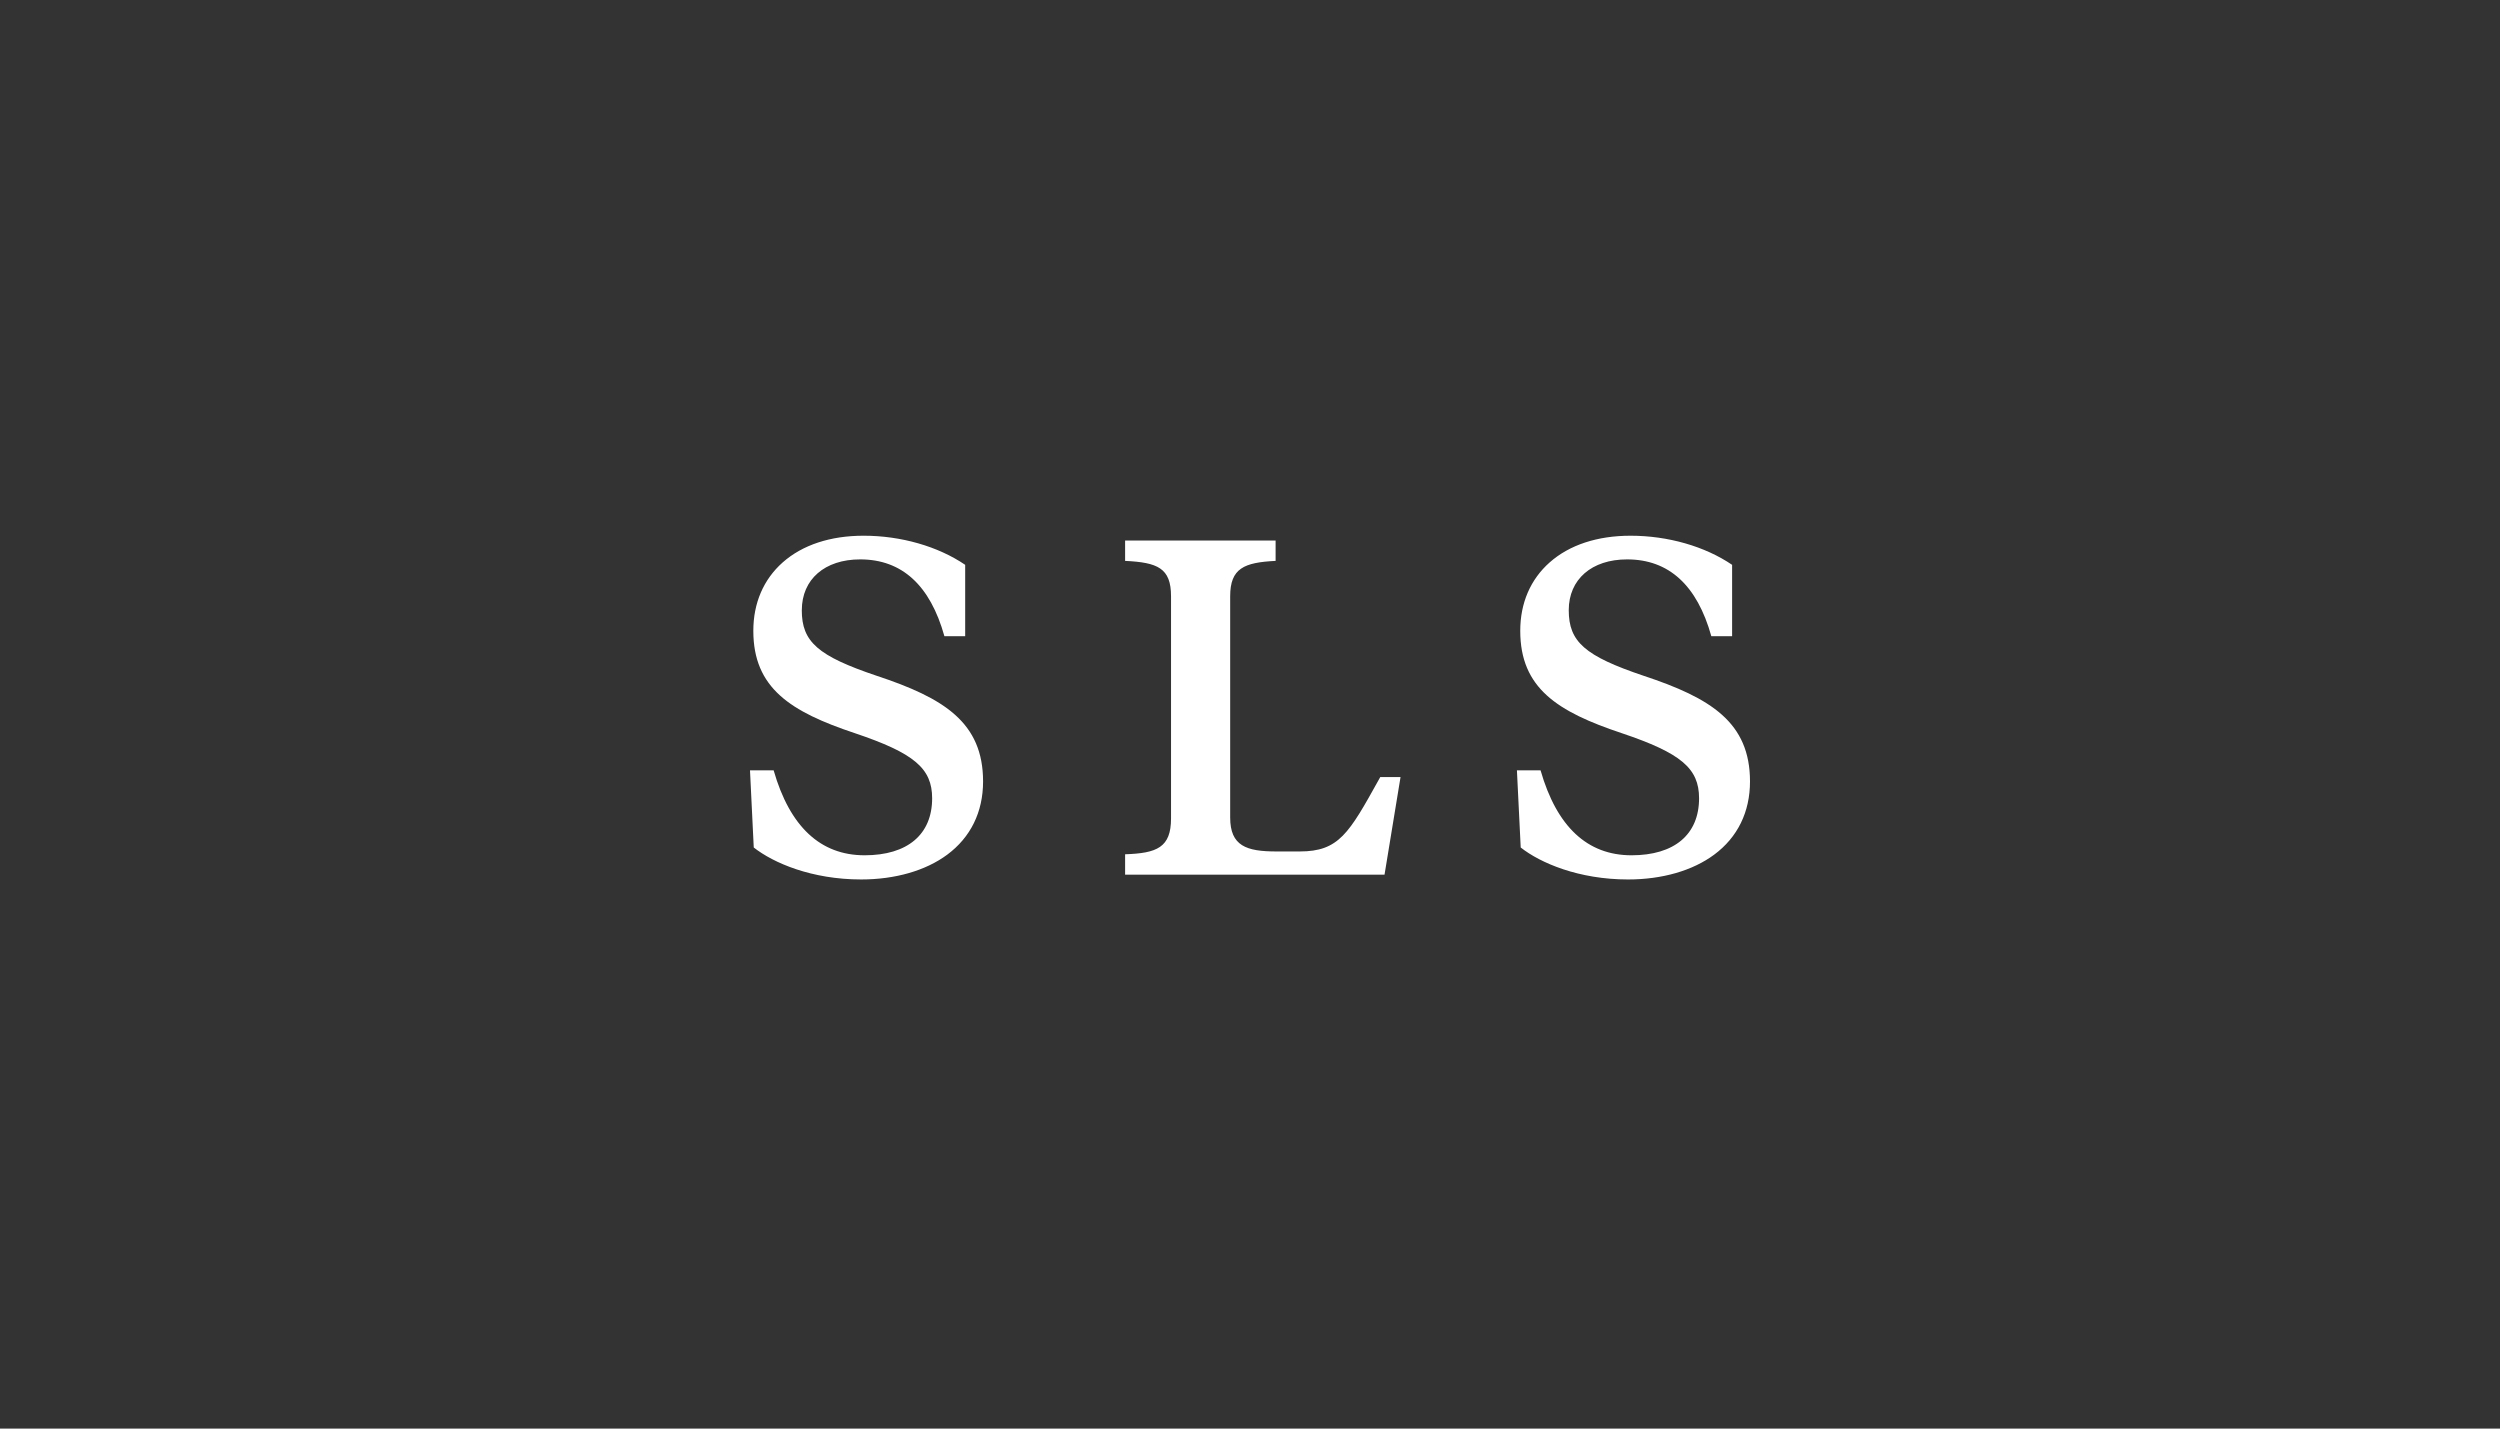
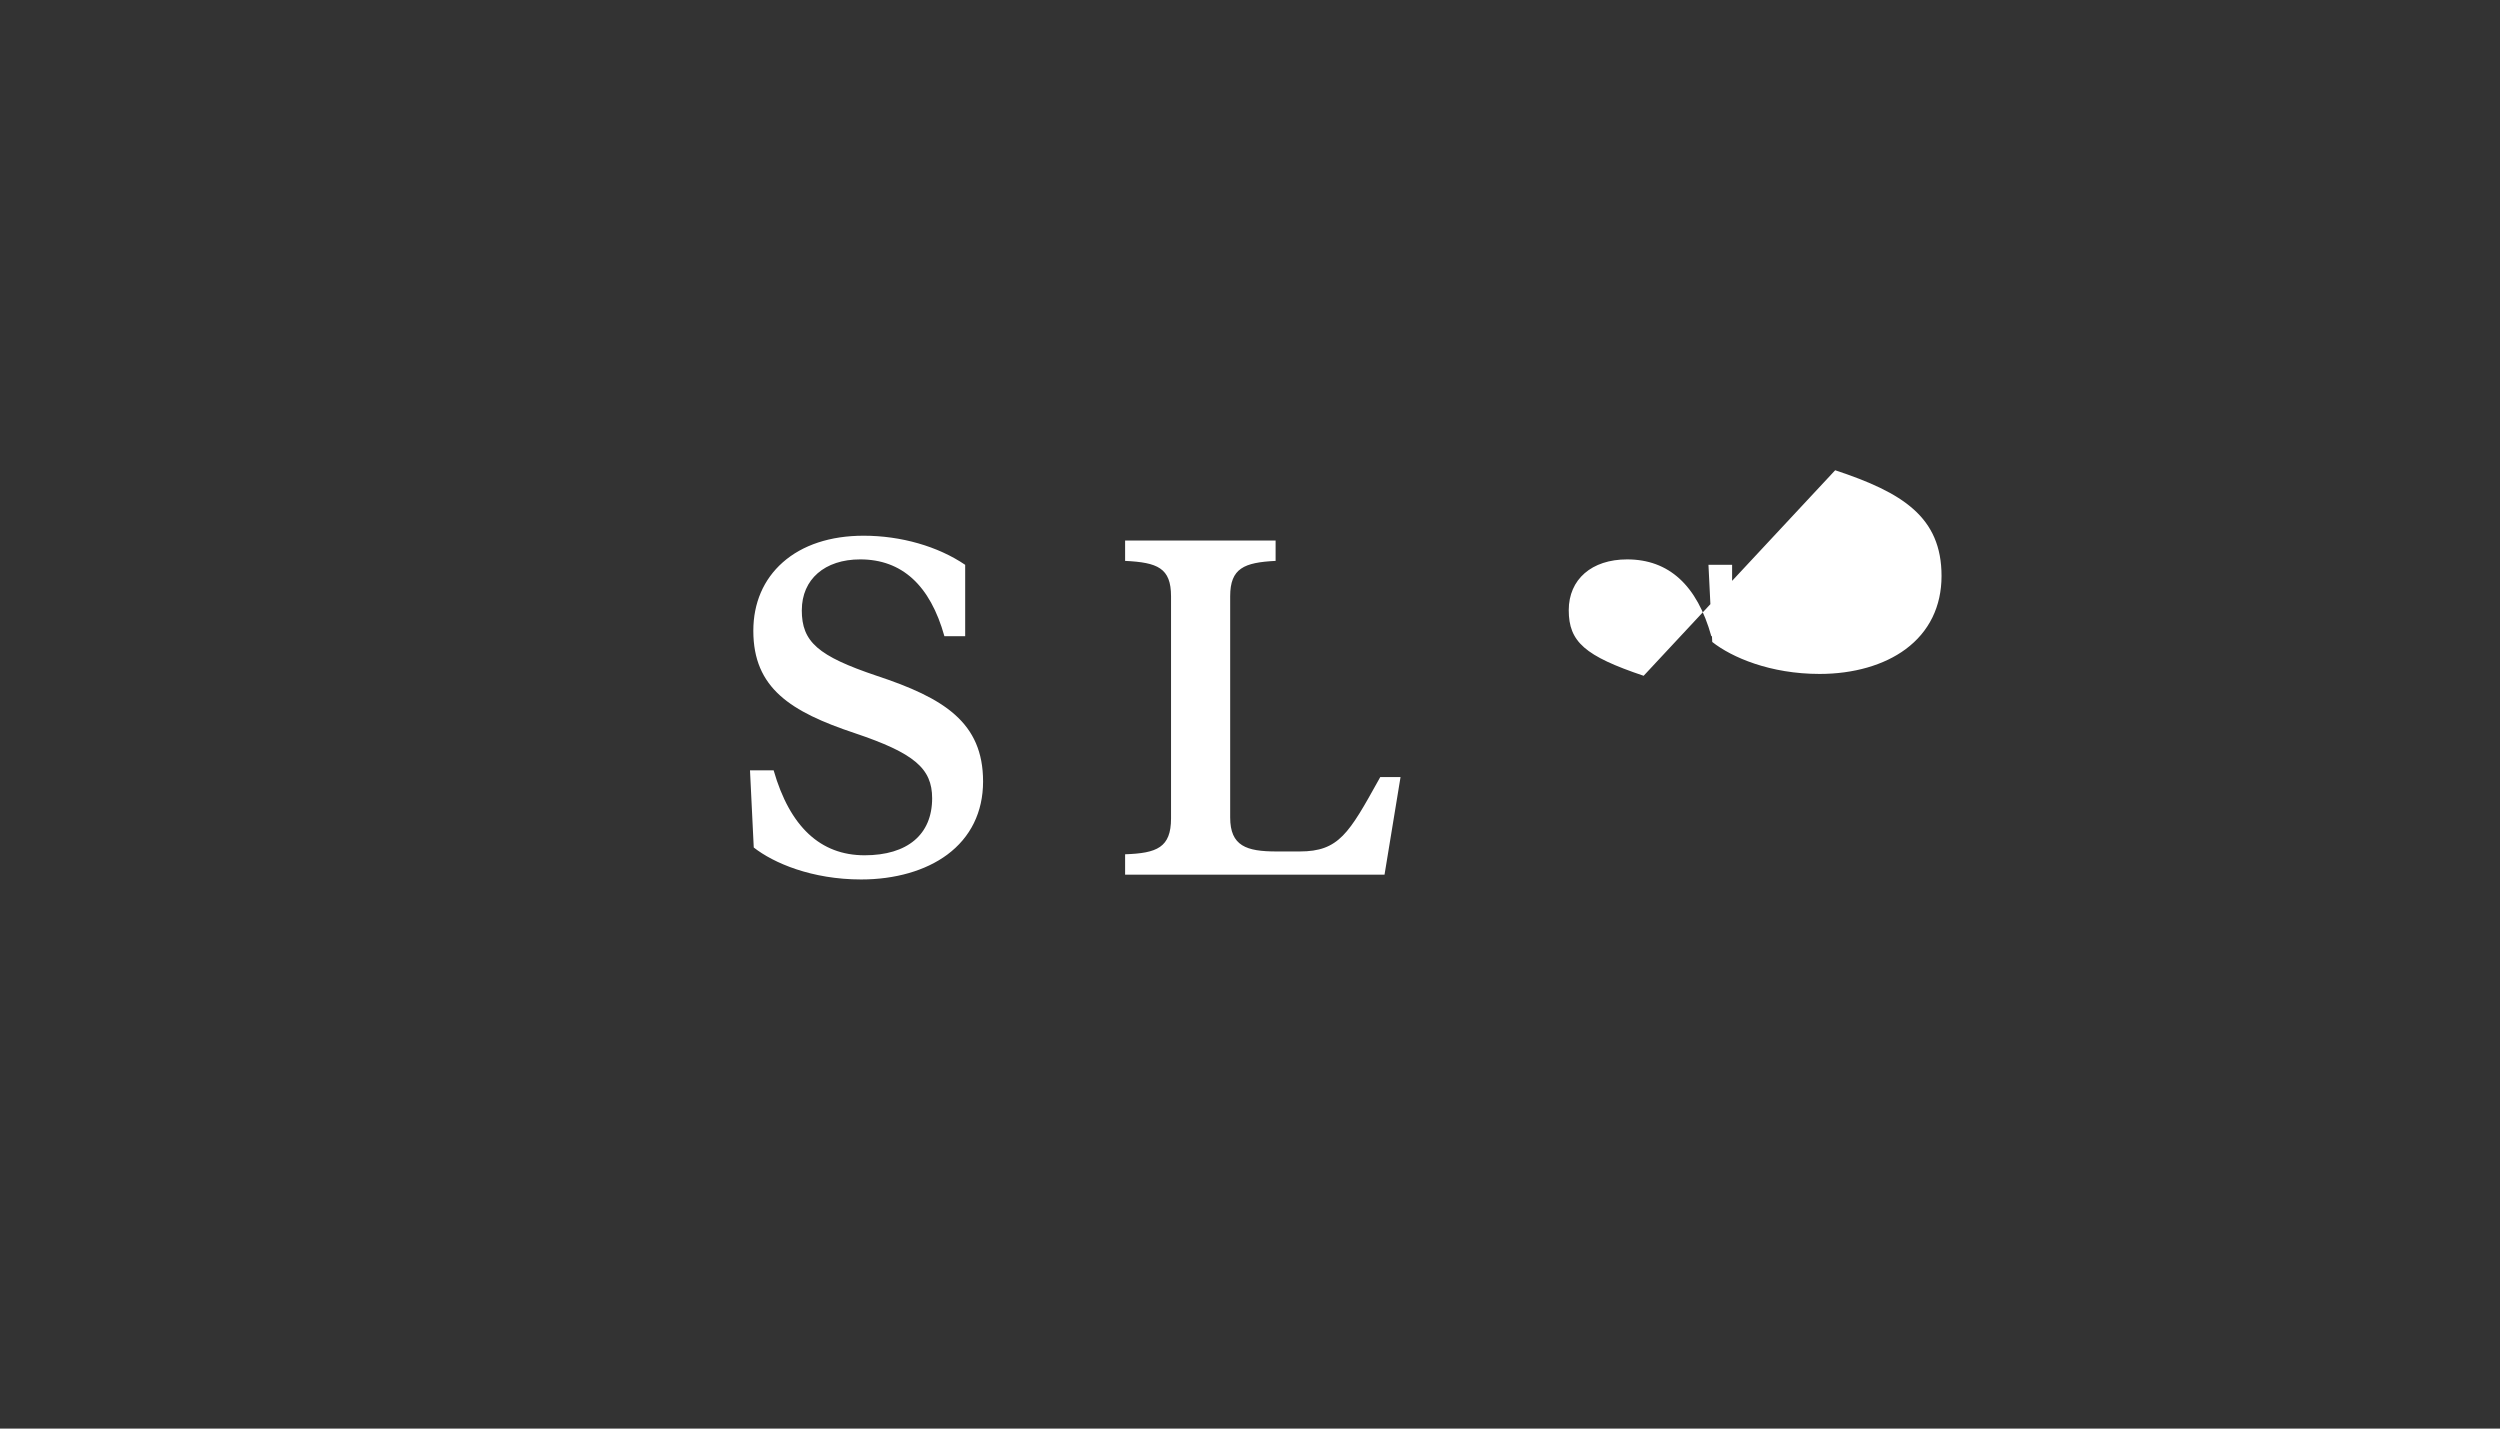
<svg xmlns="http://www.w3.org/2000/svg" viewBox="0 0 70 40" fill="#FFFFFF">
  <rect x="0" y="0" width="70" height="40" fill="#333333" stroke="none" />
-   <path d="M22.45 17.085c0 .888.451 1.282 2.097 1.837 1.887.624 2.979 1.308 2.979 2.96 0 .854-.348 1.563-1.005 2.05-.603.447-1.458.693-2.408.693-1.38 0-2.455-.46-3.008-.895L21 21.57h.662c.453 1.578 1.31 2.378 2.546 2.378 1.202 0 1.892-.582 1.892-1.596 0-.839-.506-1.265-2.164-1.823-1.8-.6-2.843-1.262-2.843-2.866 0-.777.285-1.44.824-1.917.552-.488 1.335-.746 2.264-.746 1.046 0 2.081.297 2.844.815v1.998h-.582c-.398-1.426-1.191-2.15-2.357-2.15-.993 0-1.635.558-1.635 1.422Zm23.572 1.837c-1.646-.555-2.097-.95-2.097-1.837 0-.864.642-1.422 1.635-1.422 1.166 0 1.959.724 2.357 2.15h.582v-1.998c-.762-.518-1.797-.815-2.844-.815-.928 0-1.711.258-2.263.746-.54.477-.825 1.14-.825 1.917 0 1.604 1.042 2.266 2.843 2.866 1.658.558 2.164.984 2.164 1.823 0 1.014-.69 1.596-1.892 1.596-1.236 0-2.093-.8-2.546-2.378h-.662l.106 2.16c.552.435 1.627.895 3.007.895.95 0 1.805-.246 2.408-.693.658-.487 1.005-1.196 1.005-2.05 0-1.652-1.092-2.336-2.978-2.96Zm-7.411 2.901c-.839 1.51-1.121 2.018-2.22 2.018h-.65c-.84 0-1.296-.152-1.296-.952v-6.194c0-.786.393-.946 1.272-.99v-.57h-4.214v.57c.907.044 1.286.197 1.286.99v6.221c0 .816-.397.974-1.286 1.004v.57h7.264l.448-2.732h-.568l-.036.065Z" />
+   <path d="M22.45 17.085c0 .888.451 1.282 2.097 1.837 1.887.624 2.979 1.308 2.979 2.96 0 .854-.348 1.563-1.005 2.05-.603.447-1.458.693-2.408.693-1.38 0-2.455-.46-3.008-.895L21 21.57h.662c.453 1.578 1.31 2.378 2.546 2.378 1.202 0 1.892-.582 1.892-1.596 0-.839-.506-1.265-2.164-1.823-1.8-.6-2.843-1.262-2.843-2.866 0-.777.285-1.44.824-1.917.552-.488 1.335-.746 2.264-.746 1.046 0 2.081.297 2.844.815v1.998h-.582c-.398-1.426-1.191-2.15-2.357-2.15-.993 0-1.635.558-1.635 1.422Zm23.572 1.837c-1.646-.555-2.097-.95-2.097-1.837 0-.864.642-1.422 1.635-1.422 1.166 0 1.959.724 2.357 2.15h.582v-1.998h-.662l.106 2.16c.552.435 1.627.895 3.007.895.95 0 1.805-.246 2.408-.693.658-.487 1.005-1.196 1.005-2.05 0-1.652-1.092-2.336-2.978-2.96Zm-7.411 2.901c-.839 1.51-1.121 2.018-2.22 2.018h-.65c-.84 0-1.296-.152-1.296-.952v-6.194c0-.786.393-.946 1.272-.99v-.57h-4.214v.57c.907.044 1.286.197 1.286.99v6.221c0 .816-.397.974-1.286 1.004v.57h7.264l.448-2.732h-.568l-.036.065Z" />
</svg>